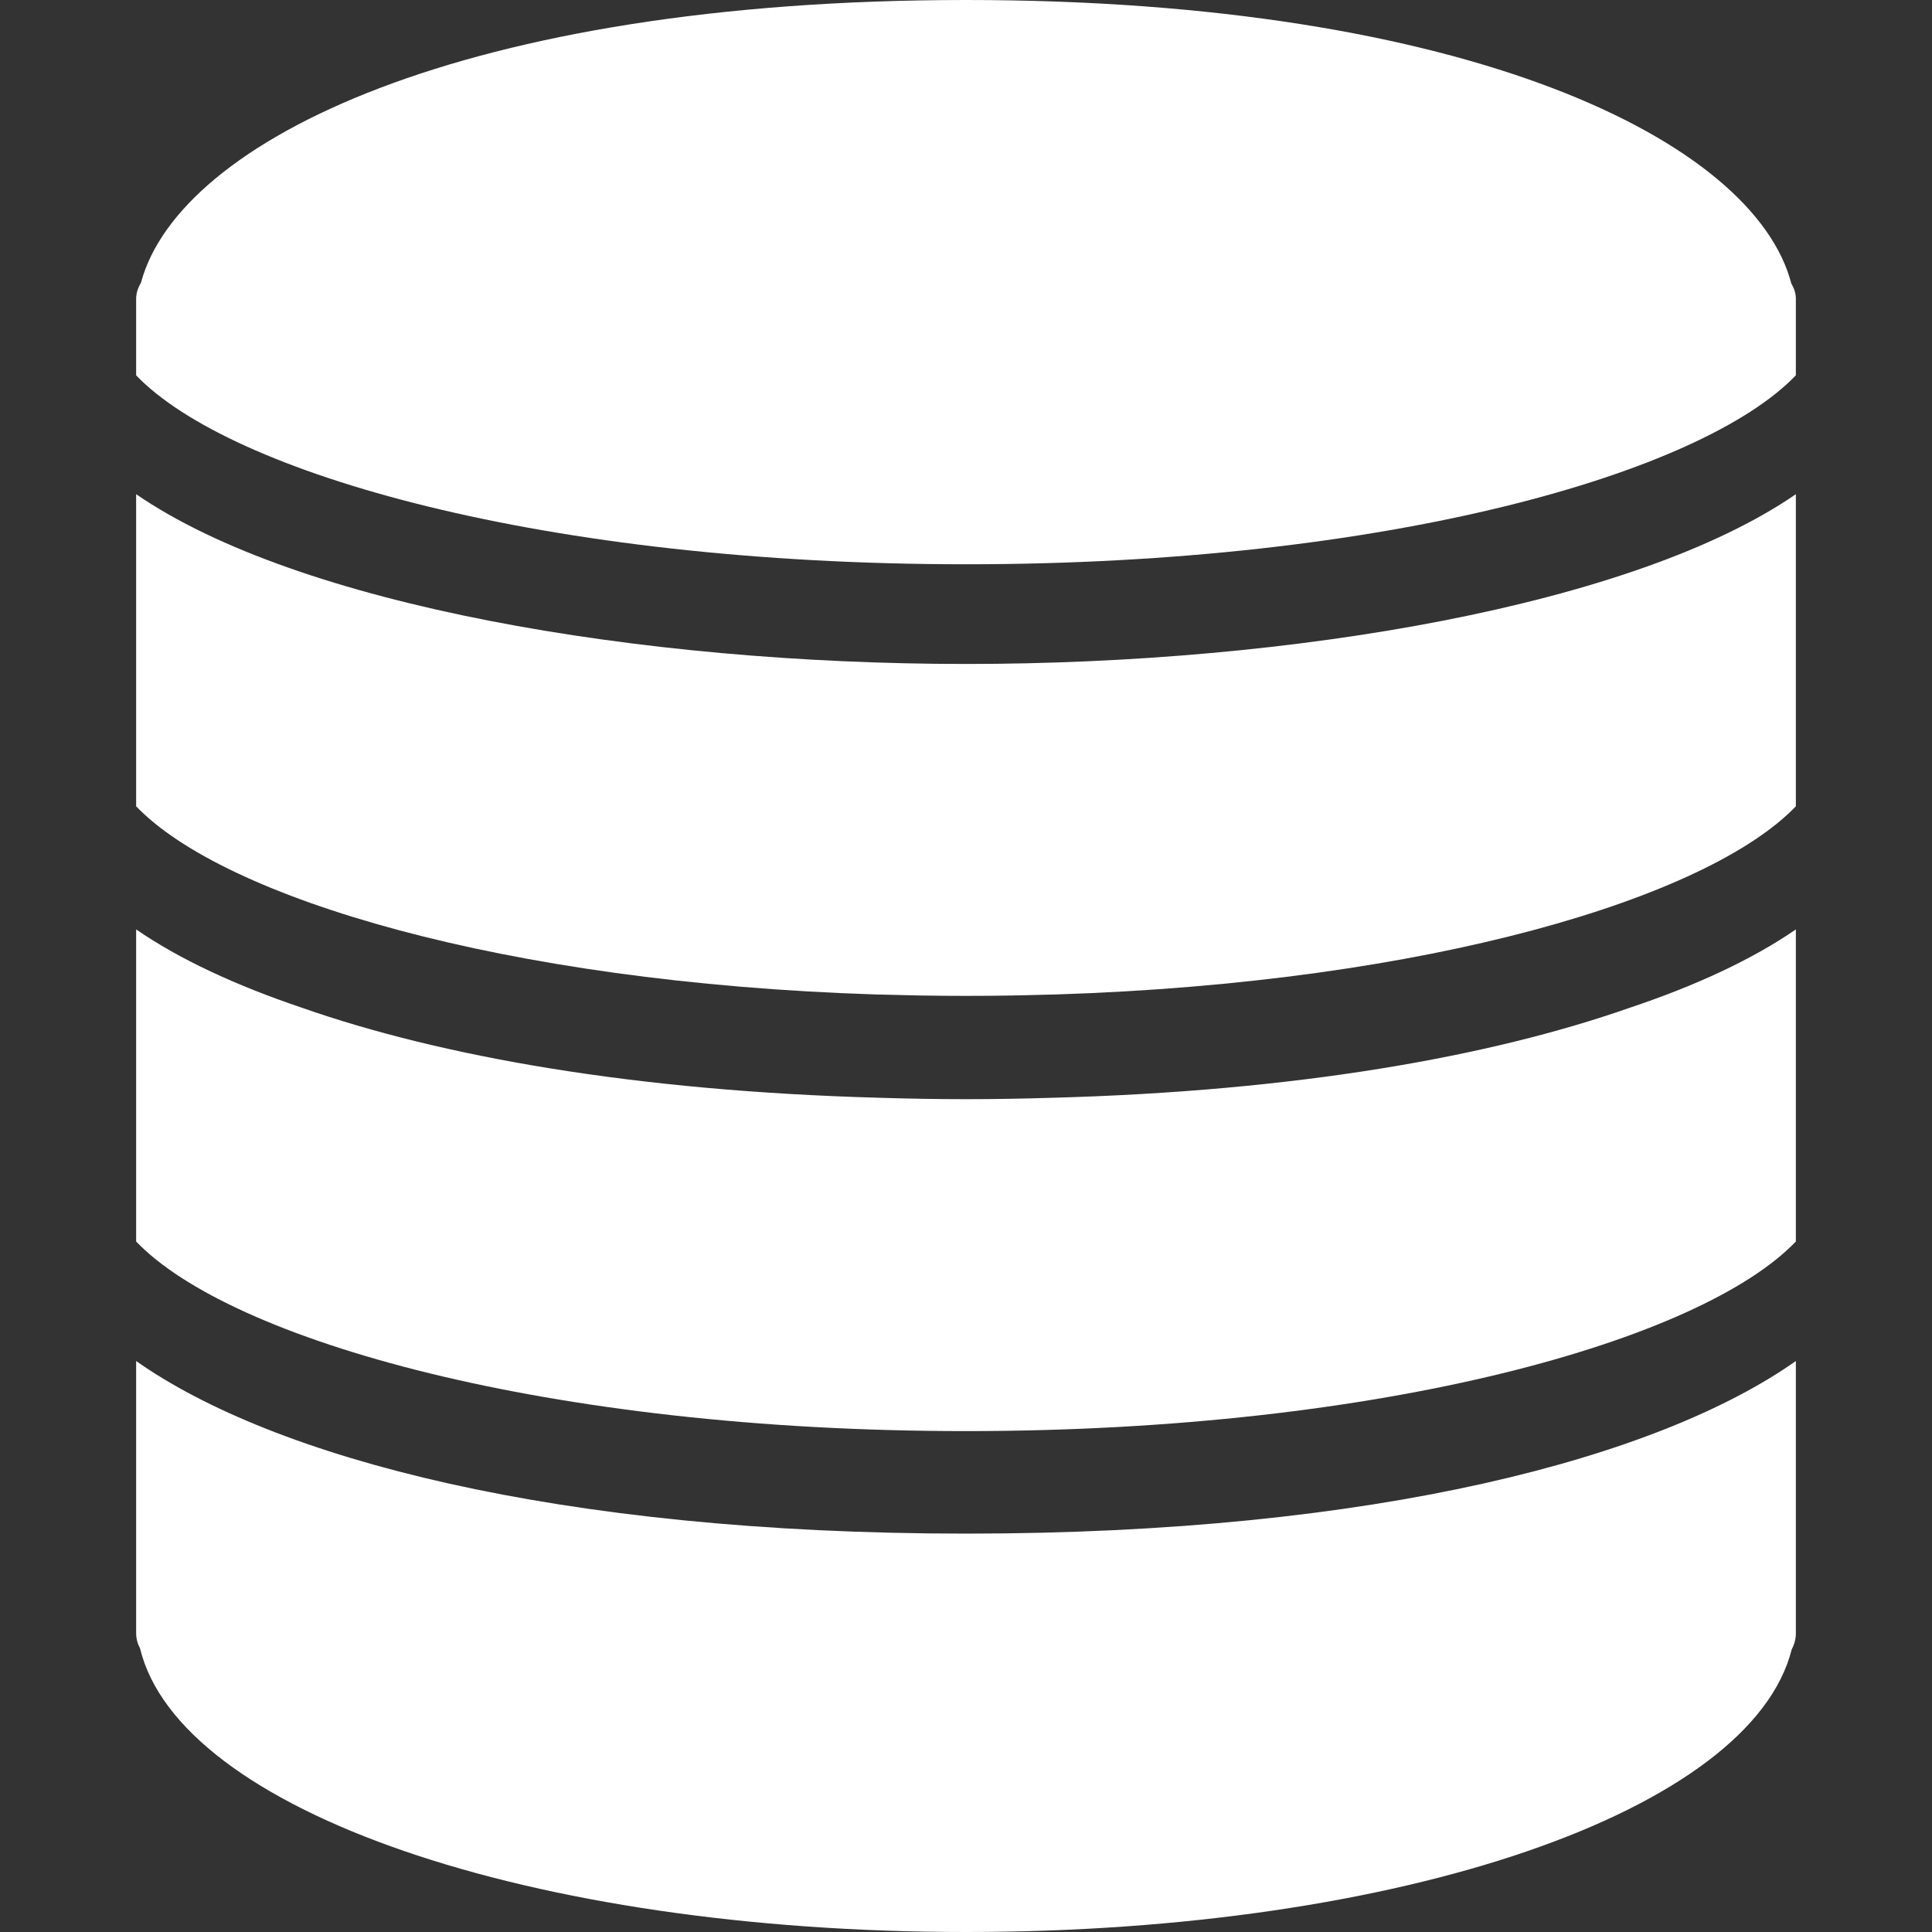
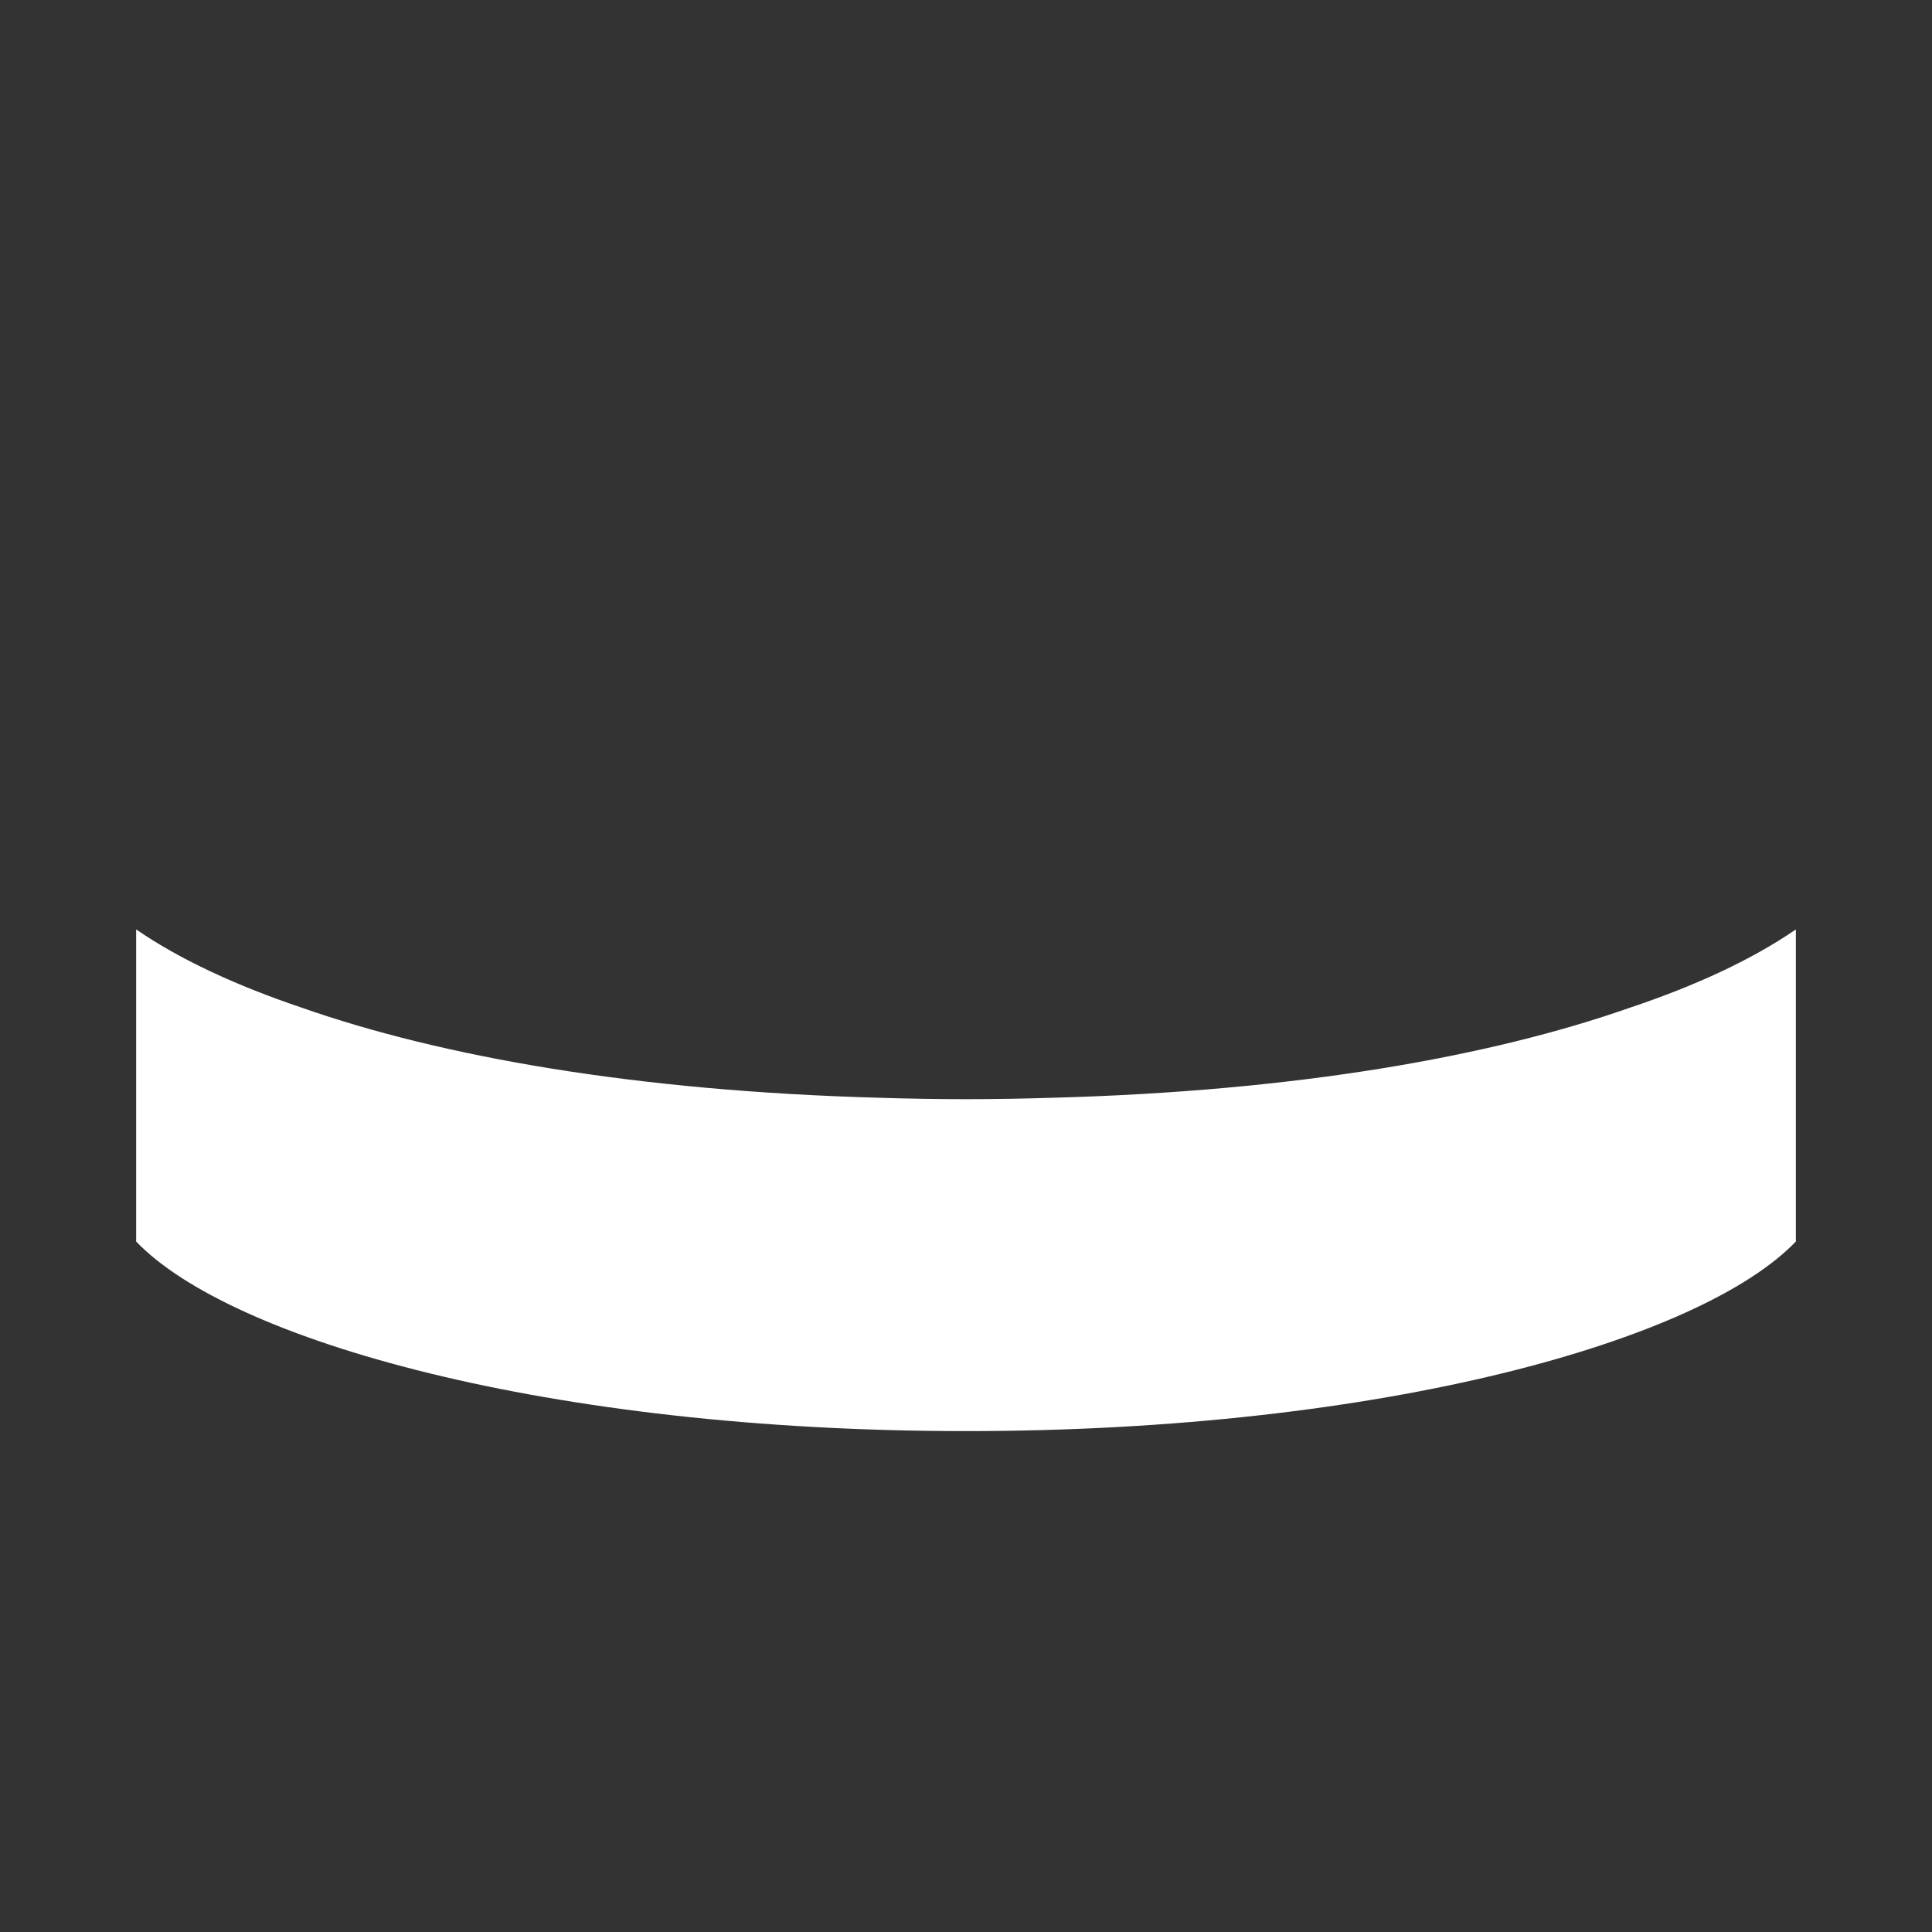
<svg xmlns="http://www.w3.org/2000/svg" width="15" height="15" viewBox="0 0 15 15" fill="none">
  <rect x="0" y="0" width="15" height="15" fill="#333333" stroke="none" />
  <path d="M8.172 8.523C7.947 8.53 7.723 8.534 7.5 8.534C7.276 8.534 7.051 8.53 6.826 8.523C4.934 8.471 3.427 8.204 2.341 7.823C1.831 7.651 1.394 7.448 1.057 7.216V9.639C1.79 10.405 4.251 11.111 7.5 11.111C10.749 11.111 13.21 10.405 13.943 9.639V7.216C13.603 7.45 13.163 7.654 12.648 7.826C11.563 8.206 10.058 8.472 8.172 8.523Z" fill="white" />
-   <path d="M1.057 3.837V6.26C1.737 6.97 3.9 7.628 6.8 7.721C6.83 7.722 6.86 7.722 6.89 7.723C6.974 7.725 7.058 7.727 7.143 7.729C7.261 7.731 7.38 7.732 7.5 7.732C7.62 7.732 7.738 7.731 7.856 7.729C7.941 7.728 8.025 7.725 8.109 7.723C8.139 7.722 8.17 7.722 8.199 7.721C11.1 7.628 13.263 6.97 13.943 6.26V3.837C12.689 4.699 10.037 5.155 7.5 5.155C4.963 5.155 2.311 4.699 1.057 3.837Z" fill="white" />
-   <path d="M13.908 2.202C13.619 1.093 11.395 0 7.5 0C3.614 0 1.393 1.088 1.095 2.193C1.073 2.231 1.057 2.273 1.057 2.32V2.914C1.788 3.677 4.231 4.381 7.5 4.381C10.769 4.381 13.212 3.677 13.943 2.914V2.32C13.943 2.276 13.929 2.237 13.908 2.202Z" fill="white" />
-   <path d="M1.057 10.567V12.681C1.057 12.722 1.068 12.762 1.087 12.797C1.391 14.058 4.114 15 7.5 15C10.878 15 13.596 14.062 13.911 12.805C13.931 12.768 13.943 12.726 13.943 12.681V10.567C12.877 11.318 10.681 11.907 7.5 11.907C4.318 11.907 2.122 11.317 1.057 10.567Z" fill="white" />
</svg>